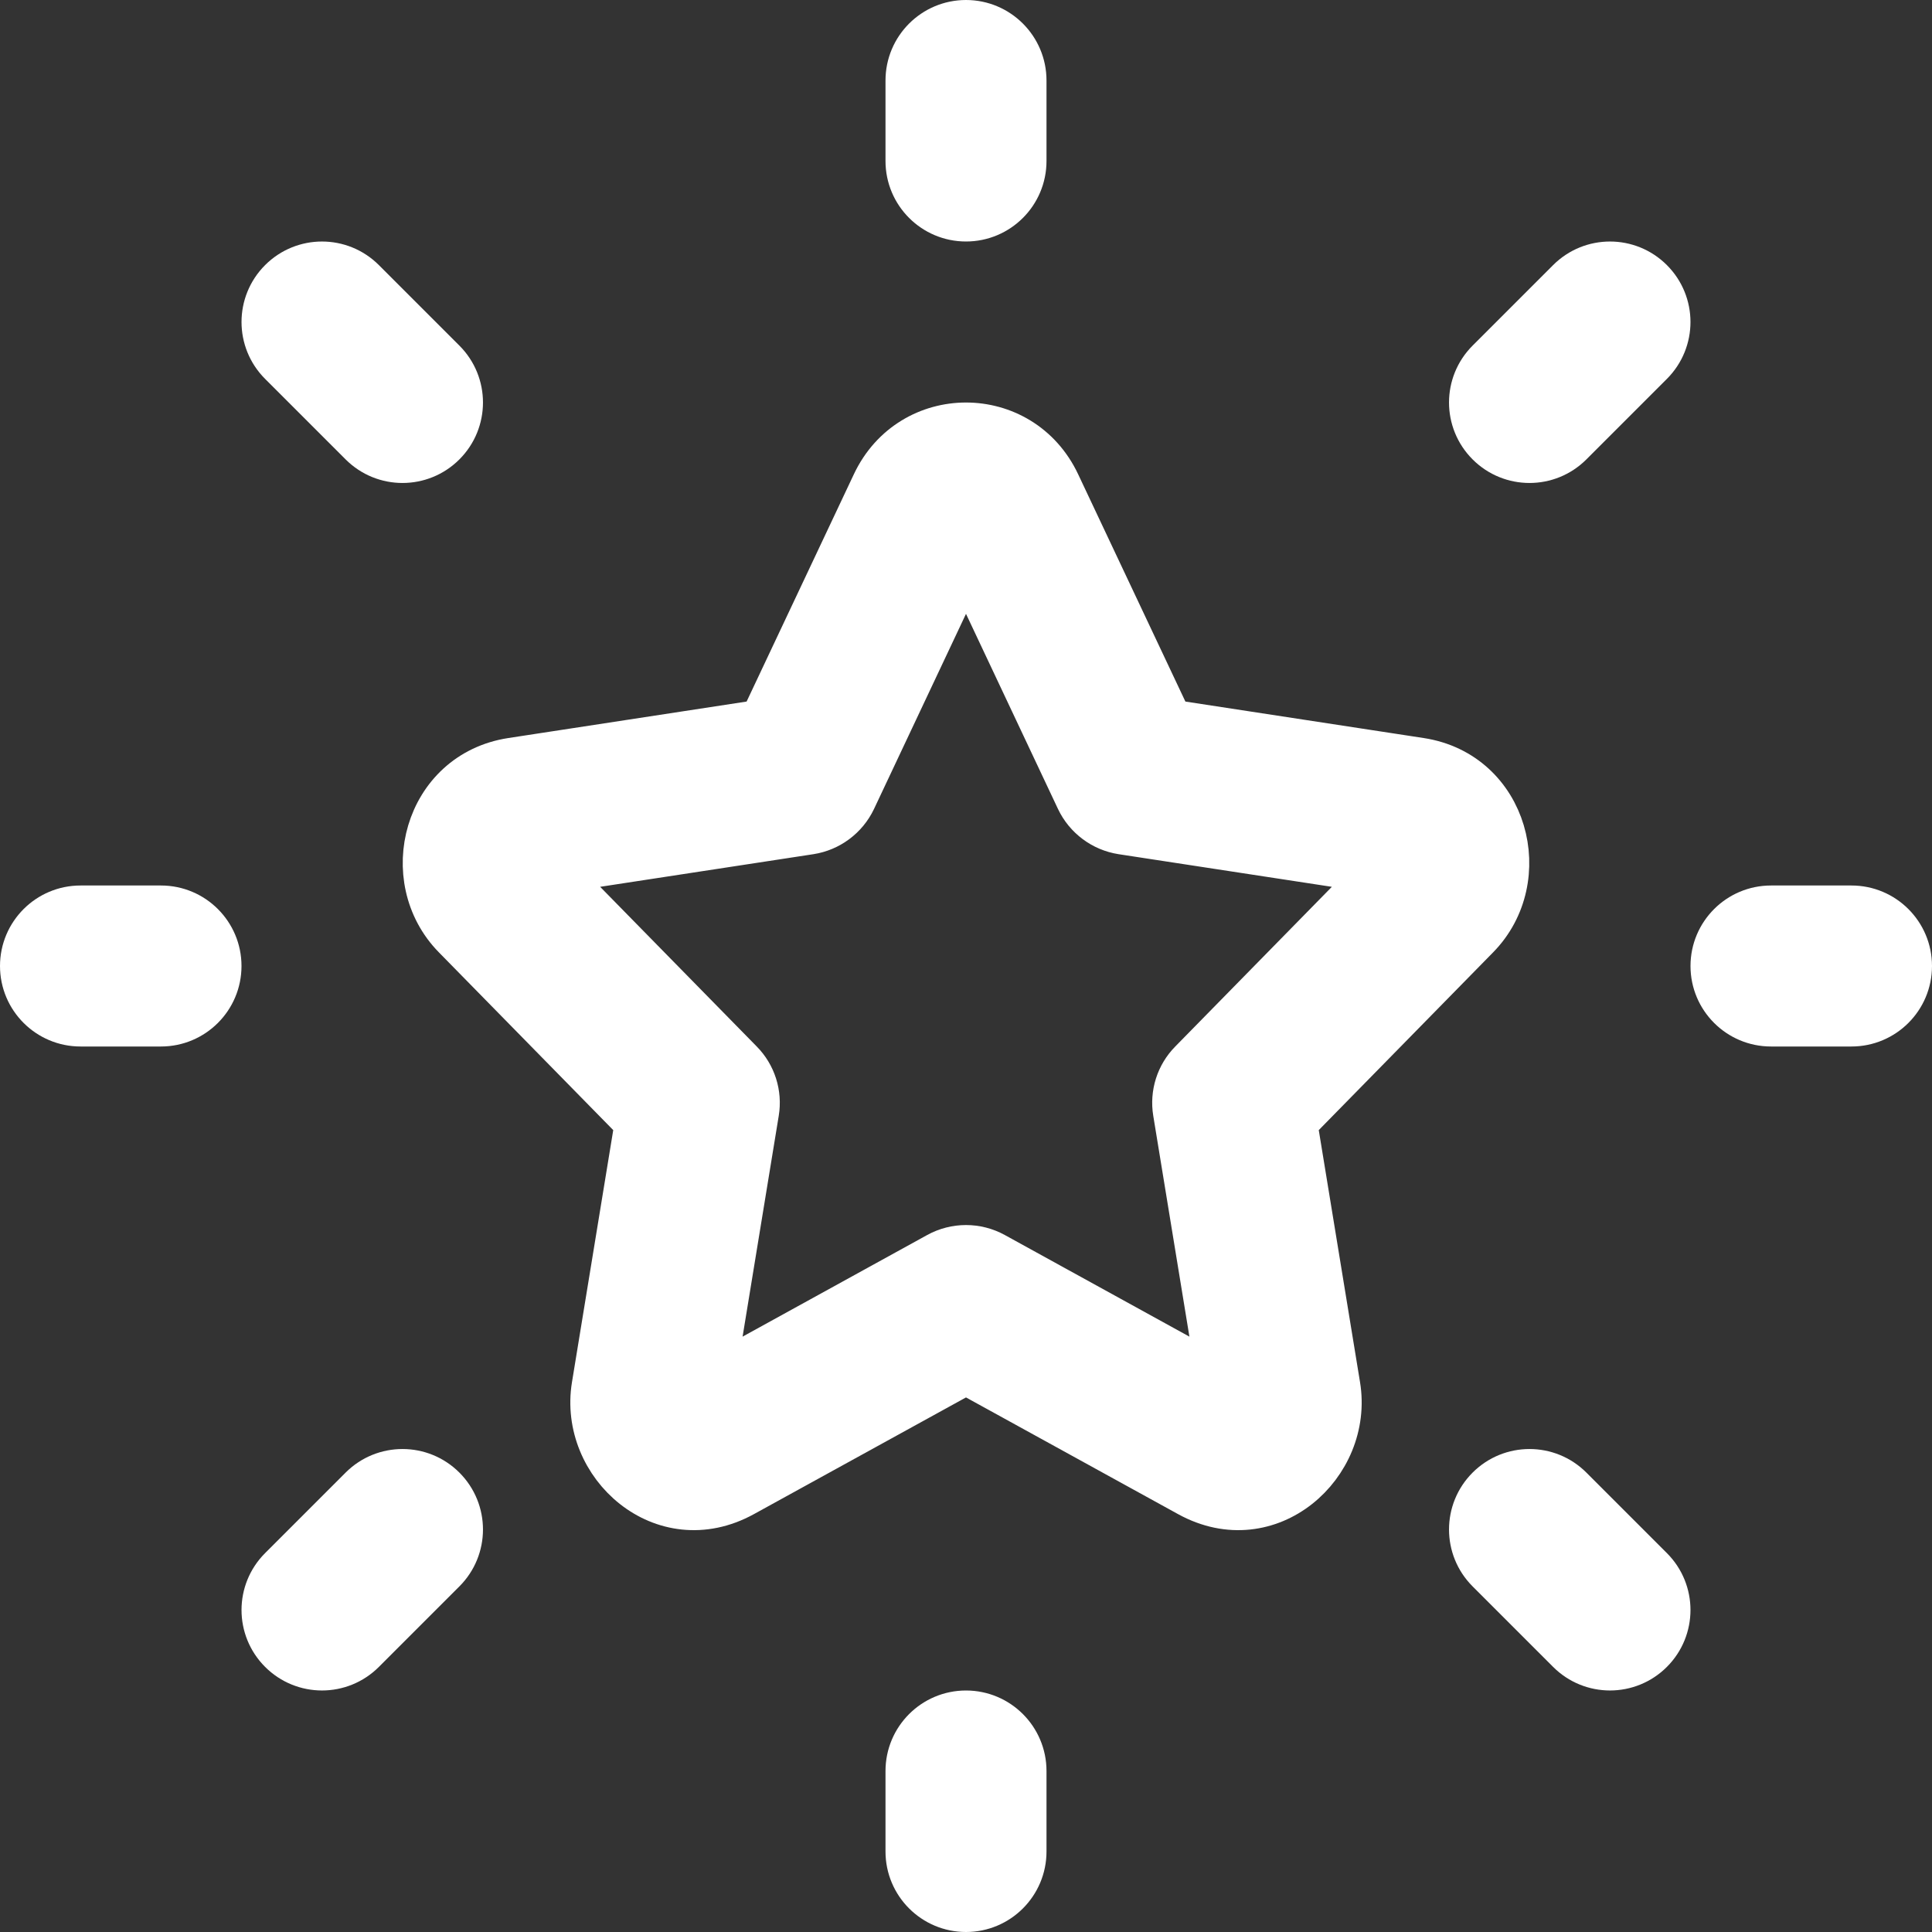
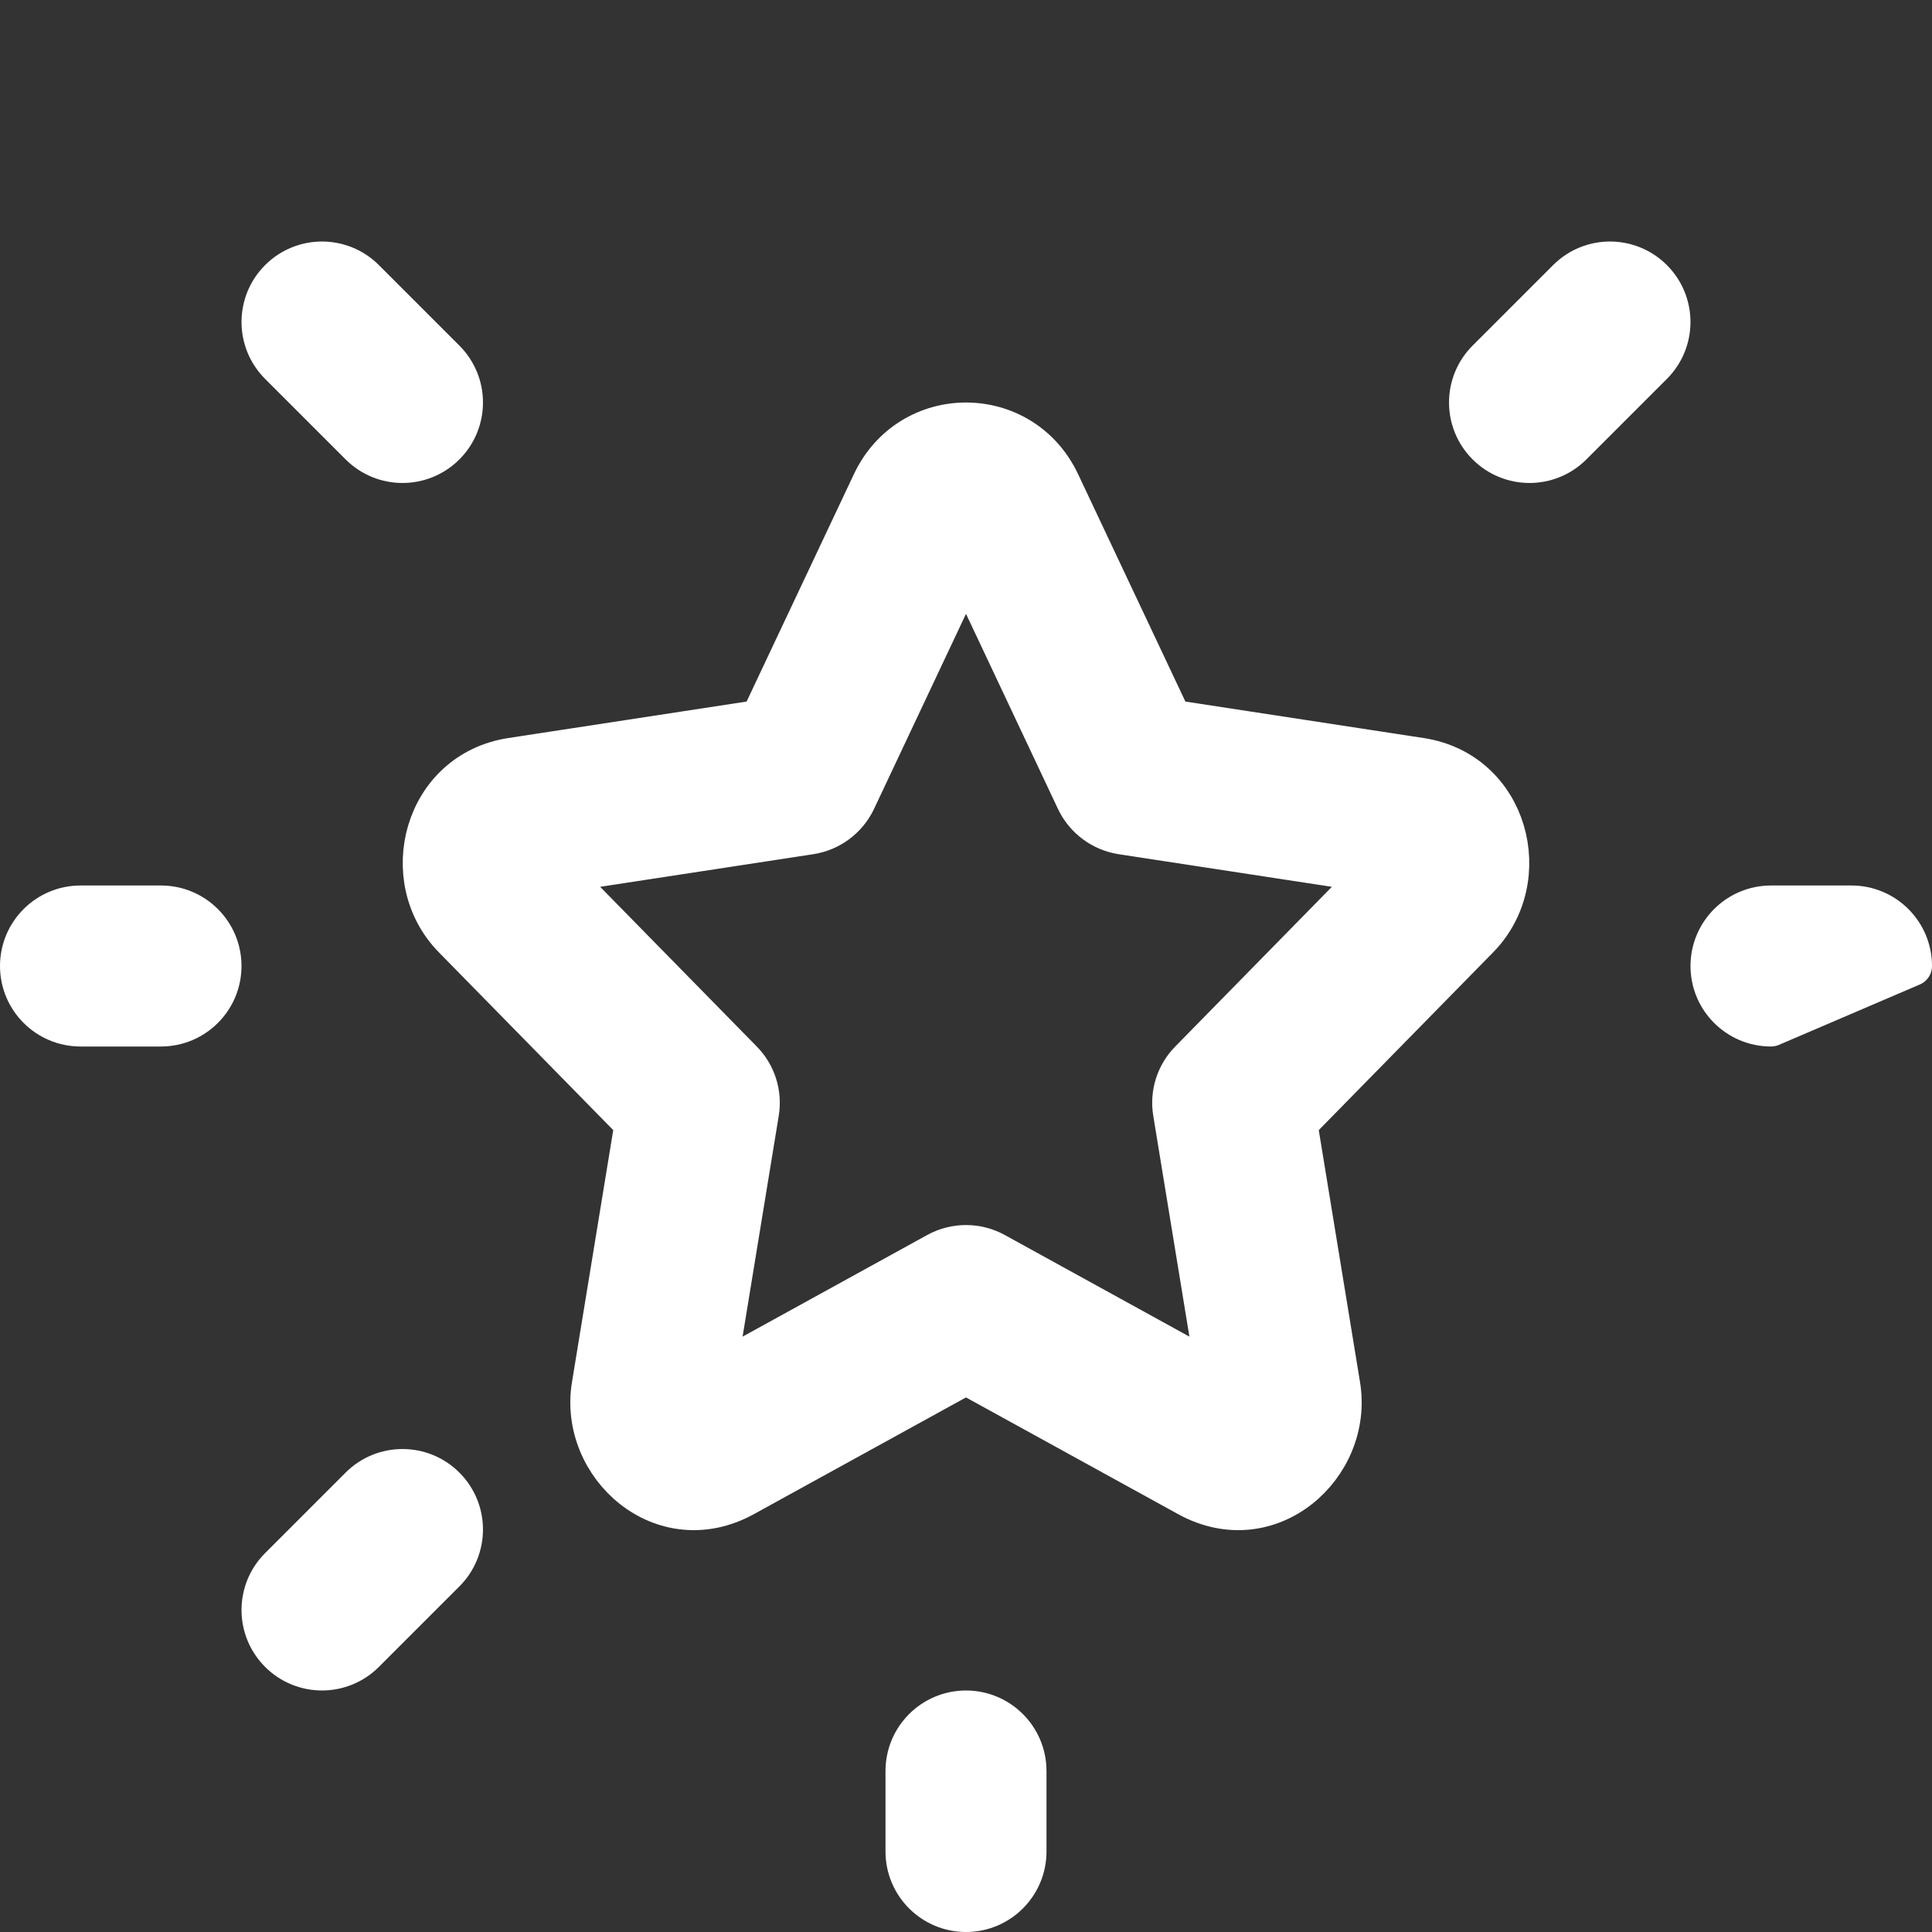
<svg xmlns="http://www.w3.org/2000/svg" width="24" height="24" viewBox="0 0 24 24" fill="none">
  <rect x="0" y="0" width="24" height="24" fill="#333333" stroke="none" />
  <g clip-path="url(#clip0_2050_300)">
    <path fill-rule="evenodd" clip-rule="evenodd" d="M12 7.039L10.631 9.943C10.524 10.168 10.312 10.326 10.066 10.364L6.935 10.843L9.222 13.175C9.39 13.345 9.466 13.585 9.427 13.821L8.895 17.071L11.638 15.561C11.864 15.437 12.136 15.437 12.362 15.561L15.105 17.071L14.573 13.821C14.534 13.585 14.61 13.345 14.778 13.175L17.065 10.843L13.934 10.364C13.688 10.326 13.476 10.168 13.369 9.943L12 7.039ZM15.478 17.276L15.478 17.276ZM10.833 5.998C11.303 5.001 12.697 5.001 13.167 5.998L14.556 8.942L17.646 9.415C18.743 9.582 19.089 10.922 18.37 11.655L16.115 13.954L16.648 17.21C16.813 18.214 15.773 19.15 14.755 18.59L12 17.074L9.245 18.59C8.227 19.15 7.187 18.214 7.352 17.21L7.885 13.954L5.63 11.655C4.911 10.922 5.257 9.582 6.354 9.415L9.444 8.942L10.833 5.998Z" fill="white" stroke="white" stroke-width="0.5" stroke-linecap="round" stroke-linejoin="round" />
-     <path fill-rule="evenodd" clip-rule="evenodd" d="M21.25 12C21.25 11.586 21.586 11.25 22 11.25L23 11.25C23.414 11.25 23.75 11.586 23.75 12C23.75 12.414 23.414 12.75 23 12.75L22 12.75C21.586 12.75 21.25 12.414 21.25 12Z" fill="white" stroke="white" stroke-width="0.5" stroke-linecap="round" stroke-linejoin="round" />
-     <path fill-rule="evenodd" clip-rule="evenodd" d="M12 2.75C11.586 2.75 11.25 2.414 11.25 2V1C11.25 0.586 11.586 0.25 12 0.25C12.414 0.25 12.75 0.586 12.75 1V2C12.75 2.414 12.414 2.75 12 2.75Z" fill="white" stroke="white" stroke-width="0.5" stroke-linecap="round" stroke-linejoin="round" />
+     <path fill-rule="evenodd" clip-rule="evenodd" d="M21.25 12C21.25 11.586 21.586 11.25 22 11.25L23 11.25C23.414 11.25 23.75 11.586 23.75 12L22 12.75C21.586 12.75 21.25 12.414 21.25 12Z" fill="white" stroke="white" stroke-width="0.5" stroke-linecap="round" stroke-linejoin="round" />
    <path fill-rule="evenodd" clip-rule="evenodd" d="M12 23.75C11.586 23.75 11.25 23.414 11.25 23V22C11.25 21.586 11.586 21.25 12 21.25C12.414 21.25 12.75 21.586 12.75 22V23C12.75 23.414 12.414 23.75 12 23.75Z" fill="white" stroke="white" stroke-width="0.5" stroke-linecap="round" stroke-linejoin="round" />
-     <path fill-rule="evenodd" clip-rule="evenodd" d="M20.53 20.53C20.237 20.823 19.763 20.823 19.47 20.53L18.47 19.53C18.177 19.237 18.177 18.763 18.47 18.47C18.763 18.177 19.237 18.177 19.53 18.47L20.53 19.47C20.823 19.763 20.823 20.237 20.53 20.53Z" fill="white" stroke="white" stroke-width="0.5" stroke-linecap="round" stroke-linejoin="round" />
    <path fill-rule="evenodd" clip-rule="evenodd" d="M20.53 3.47C20.237 3.177 19.763 3.177 19.47 3.47L18.47 4.47C18.177 4.763 18.177 5.237 18.47 5.53C18.763 5.823 19.237 5.823 19.53 5.53L20.53 4.53C20.823 4.237 20.823 3.763 20.53 3.47Z" fill="white" stroke="white" stroke-width="0.5" stroke-linecap="round" stroke-linejoin="round" />
    <path fill-rule="evenodd" clip-rule="evenodd" d="M3.47 20.53C3.763 20.823 4.237 20.823 4.53 20.53L5.53 19.53C5.823 19.237 5.823 18.763 5.53 18.47C5.237 18.177 4.763 18.177 4.47 18.47L3.47 19.47C3.177 19.763 3.177 20.237 3.47 20.53Z" fill="white" stroke="white" stroke-width="0.5" stroke-linecap="round" stroke-linejoin="round" />
    <path fill-rule="evenodd" clip-rule="evenodd" d="M3.47 3.47C3.763 3.177 4.237 3.177 4.53 3.47L5.53 4.47C5.823 4.763 5.823 5.237 5.53 5.53C5.237 5.823 4.763 5.823 4.47 5.53L3.47 4.53C3.177 4.237 3.177 3.763 3.47 3.47Z" fill="white" stroke="white" stroke-width="0.5" stroke-linecap="round" stroke-linejoin="round" />
    <path fill-rule="evenodd" clip-rule="evenodd" d="M0.25 12C0.25 11.586 0.586 11.25 1 11.25L2 11.25C2.414 11.25 2.75 11.586 2.75 12C2.75 12.414 2.414 12.75 2 12.75L1 12.75C0.586 12.75 0.25 12.414 0.25 12Z" fill="white" stroke="white" stroke-width="0.5" stroke-linecap="round" stroke-linejoin="round" />
  </g>
  <defs>
    <clipPath id="clip0_2050_300">
      <rect width="24" height="24" fill="white" />
    </clipPath>
  </defs>
</svg>